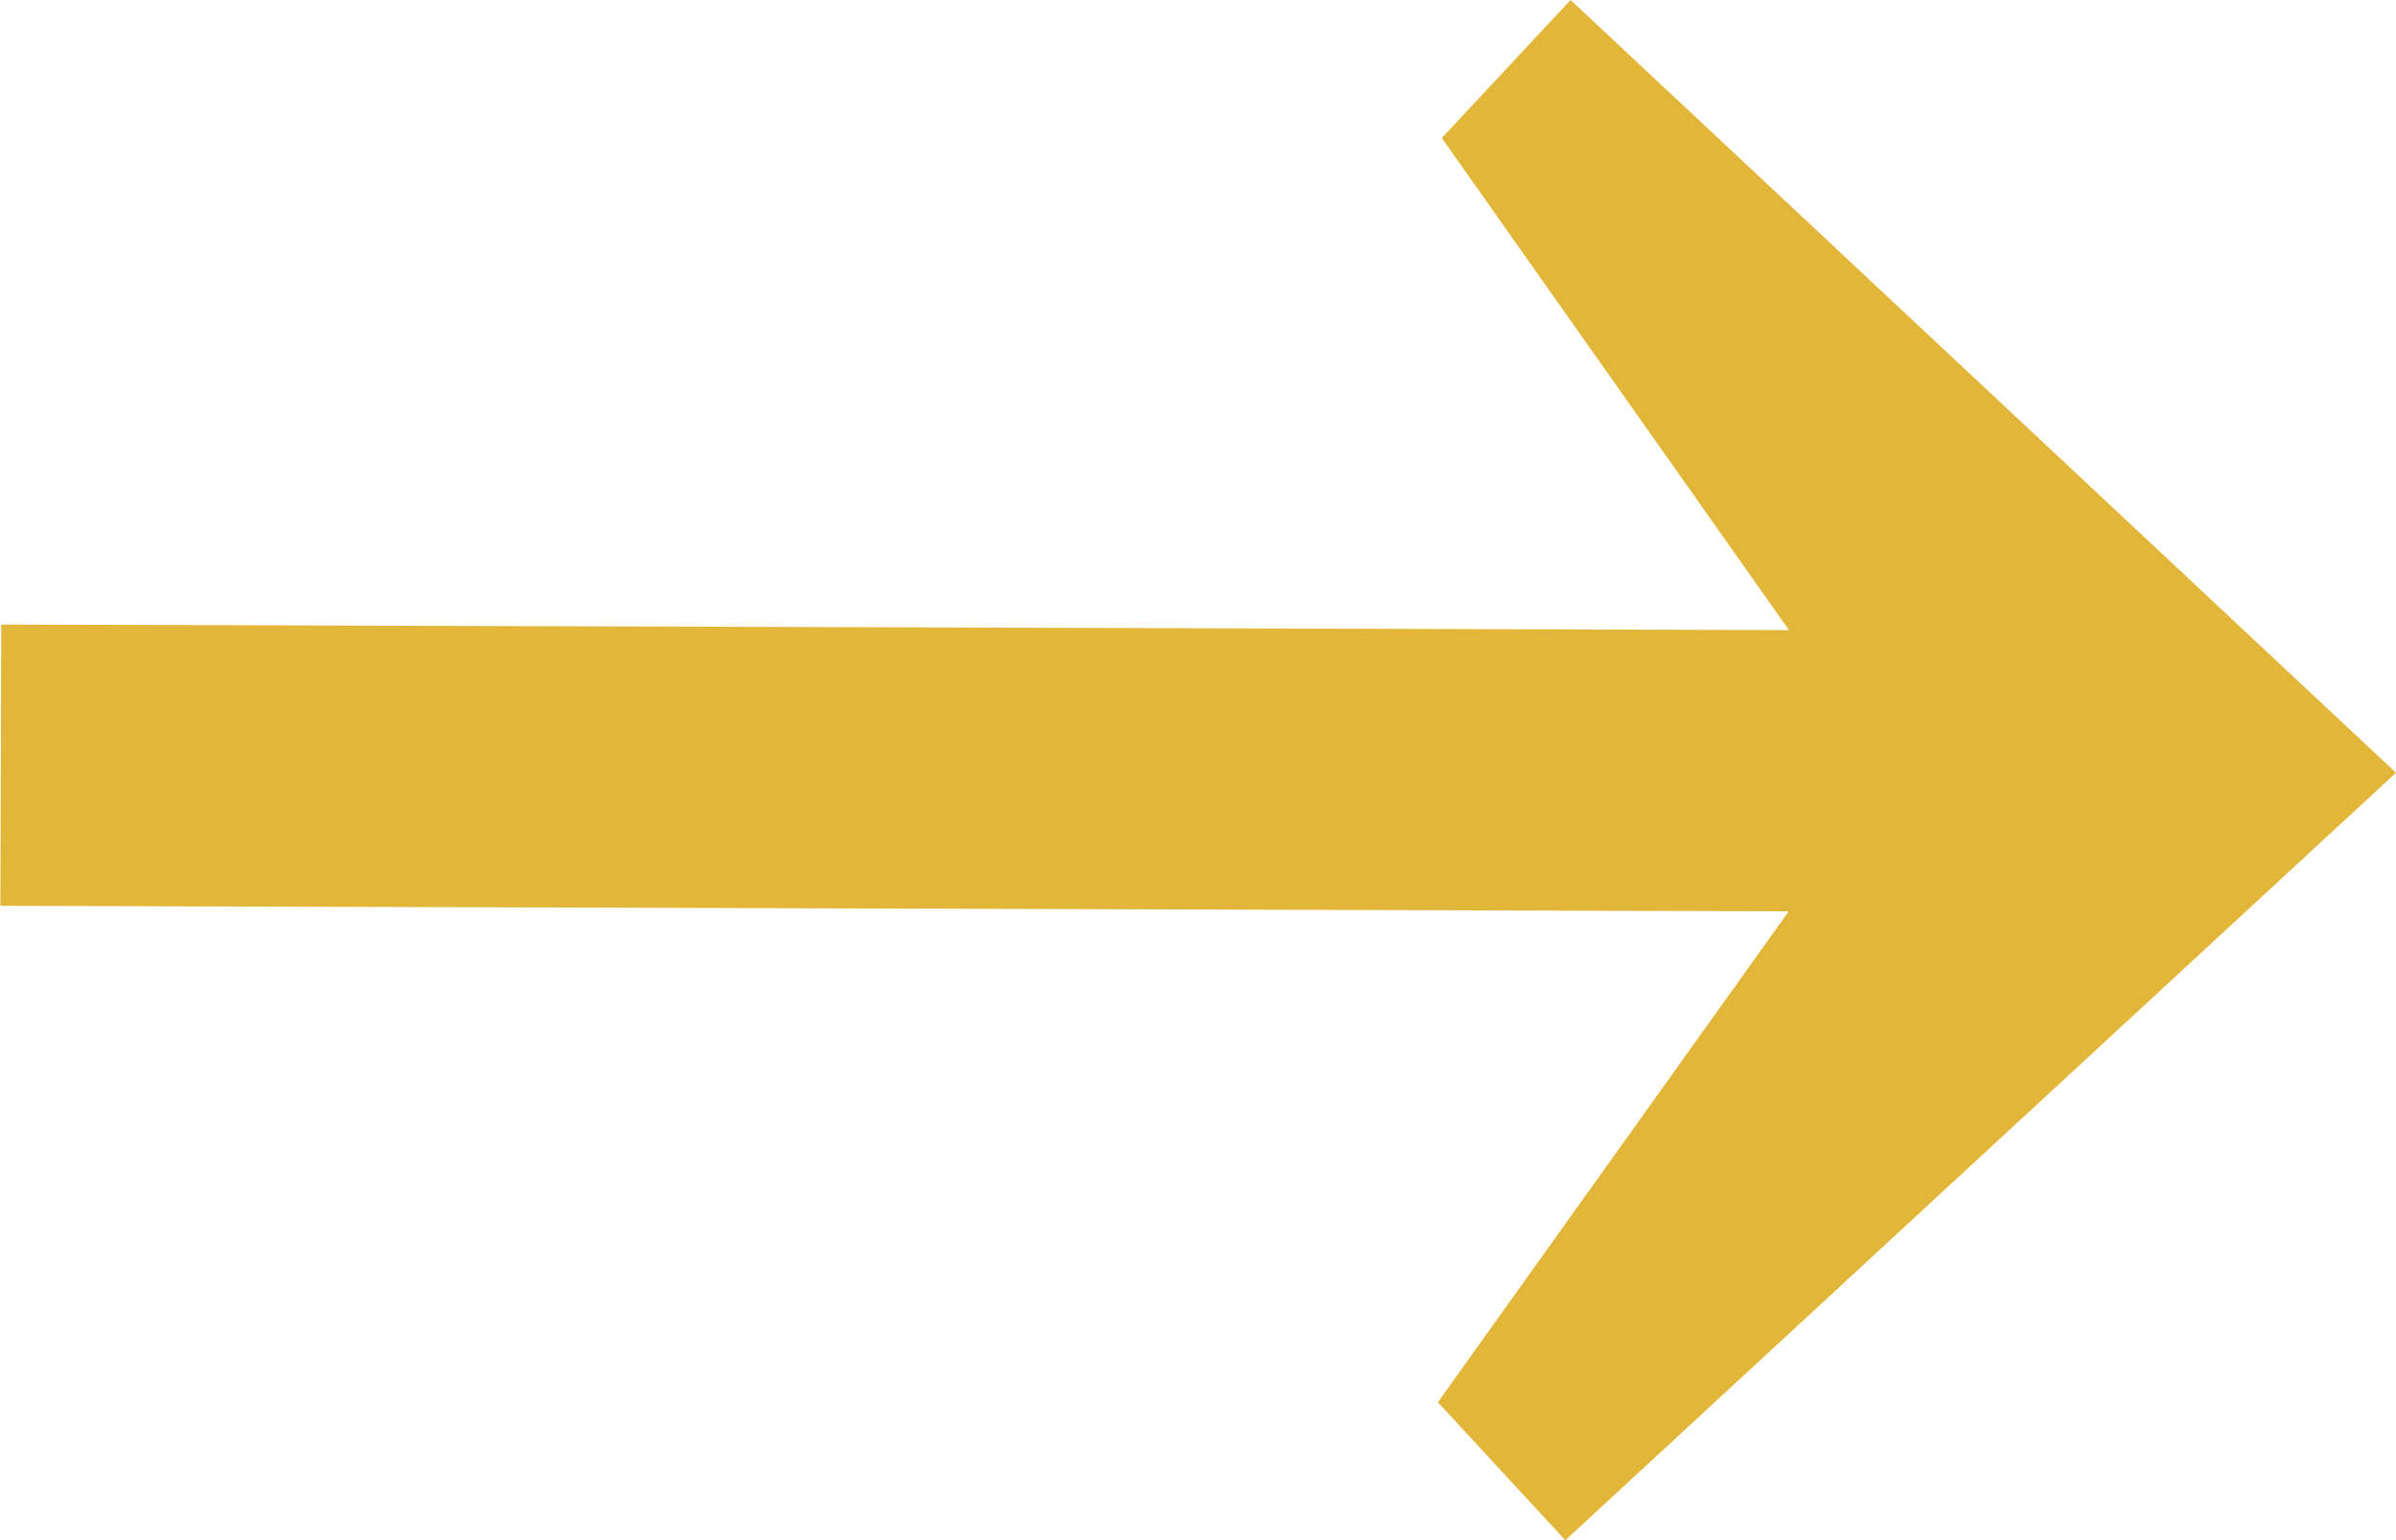
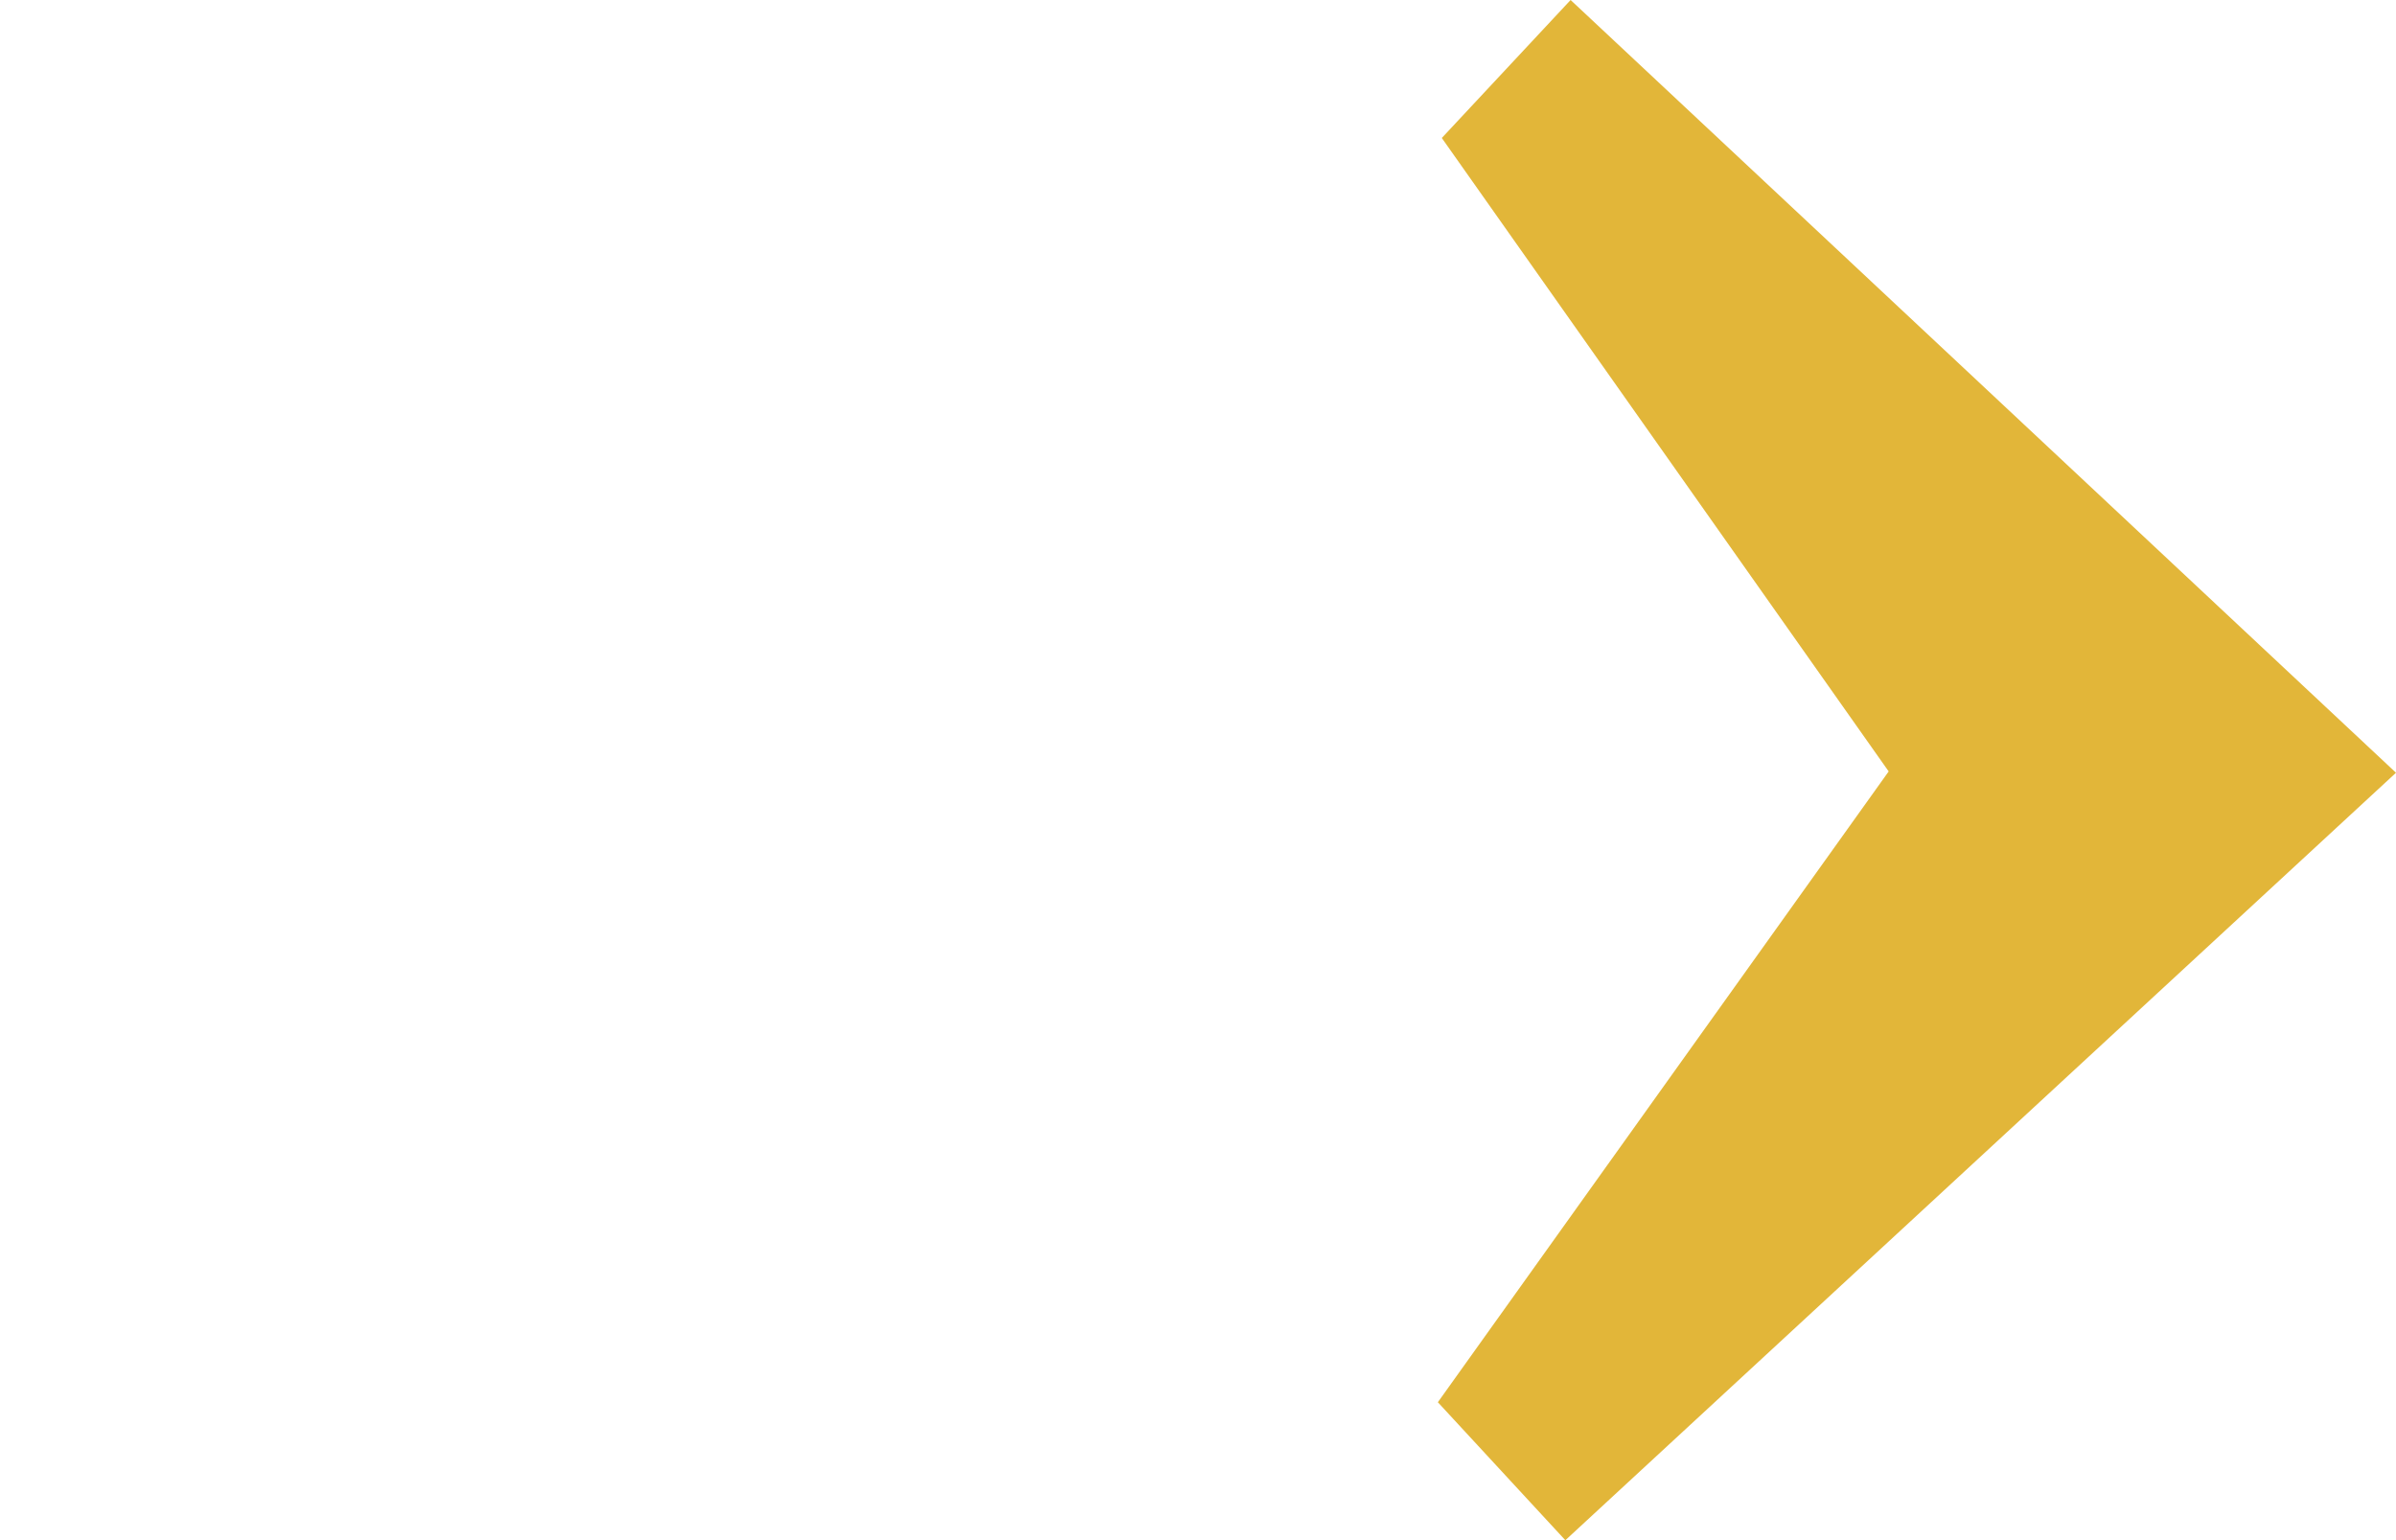
<svg xmlns="http://www.w3.org/2000/svg" viewBox="0 0 18.23 11.72">
  <title>RightArrow</title>
  <g id="Layer_2" data-name="Layer 2">
    <g id="Layer_1-2" data-name="Layer 1">
      <g>
-         <rect x="7.27" y="-2.49" width="2.14" height="16.68" transform="translate(2.47 14.17) rotate(-89.82)" style="fill: #e2b639" />
        <polygon points="11.91 11.72 10.94 10.67 14.37 5.87 10.97 1.05 11.95 0 18.23 5.88 11.91 11.72" style="fill: #e2b639" />
      </g>
    </g>
  </g>
</svg>